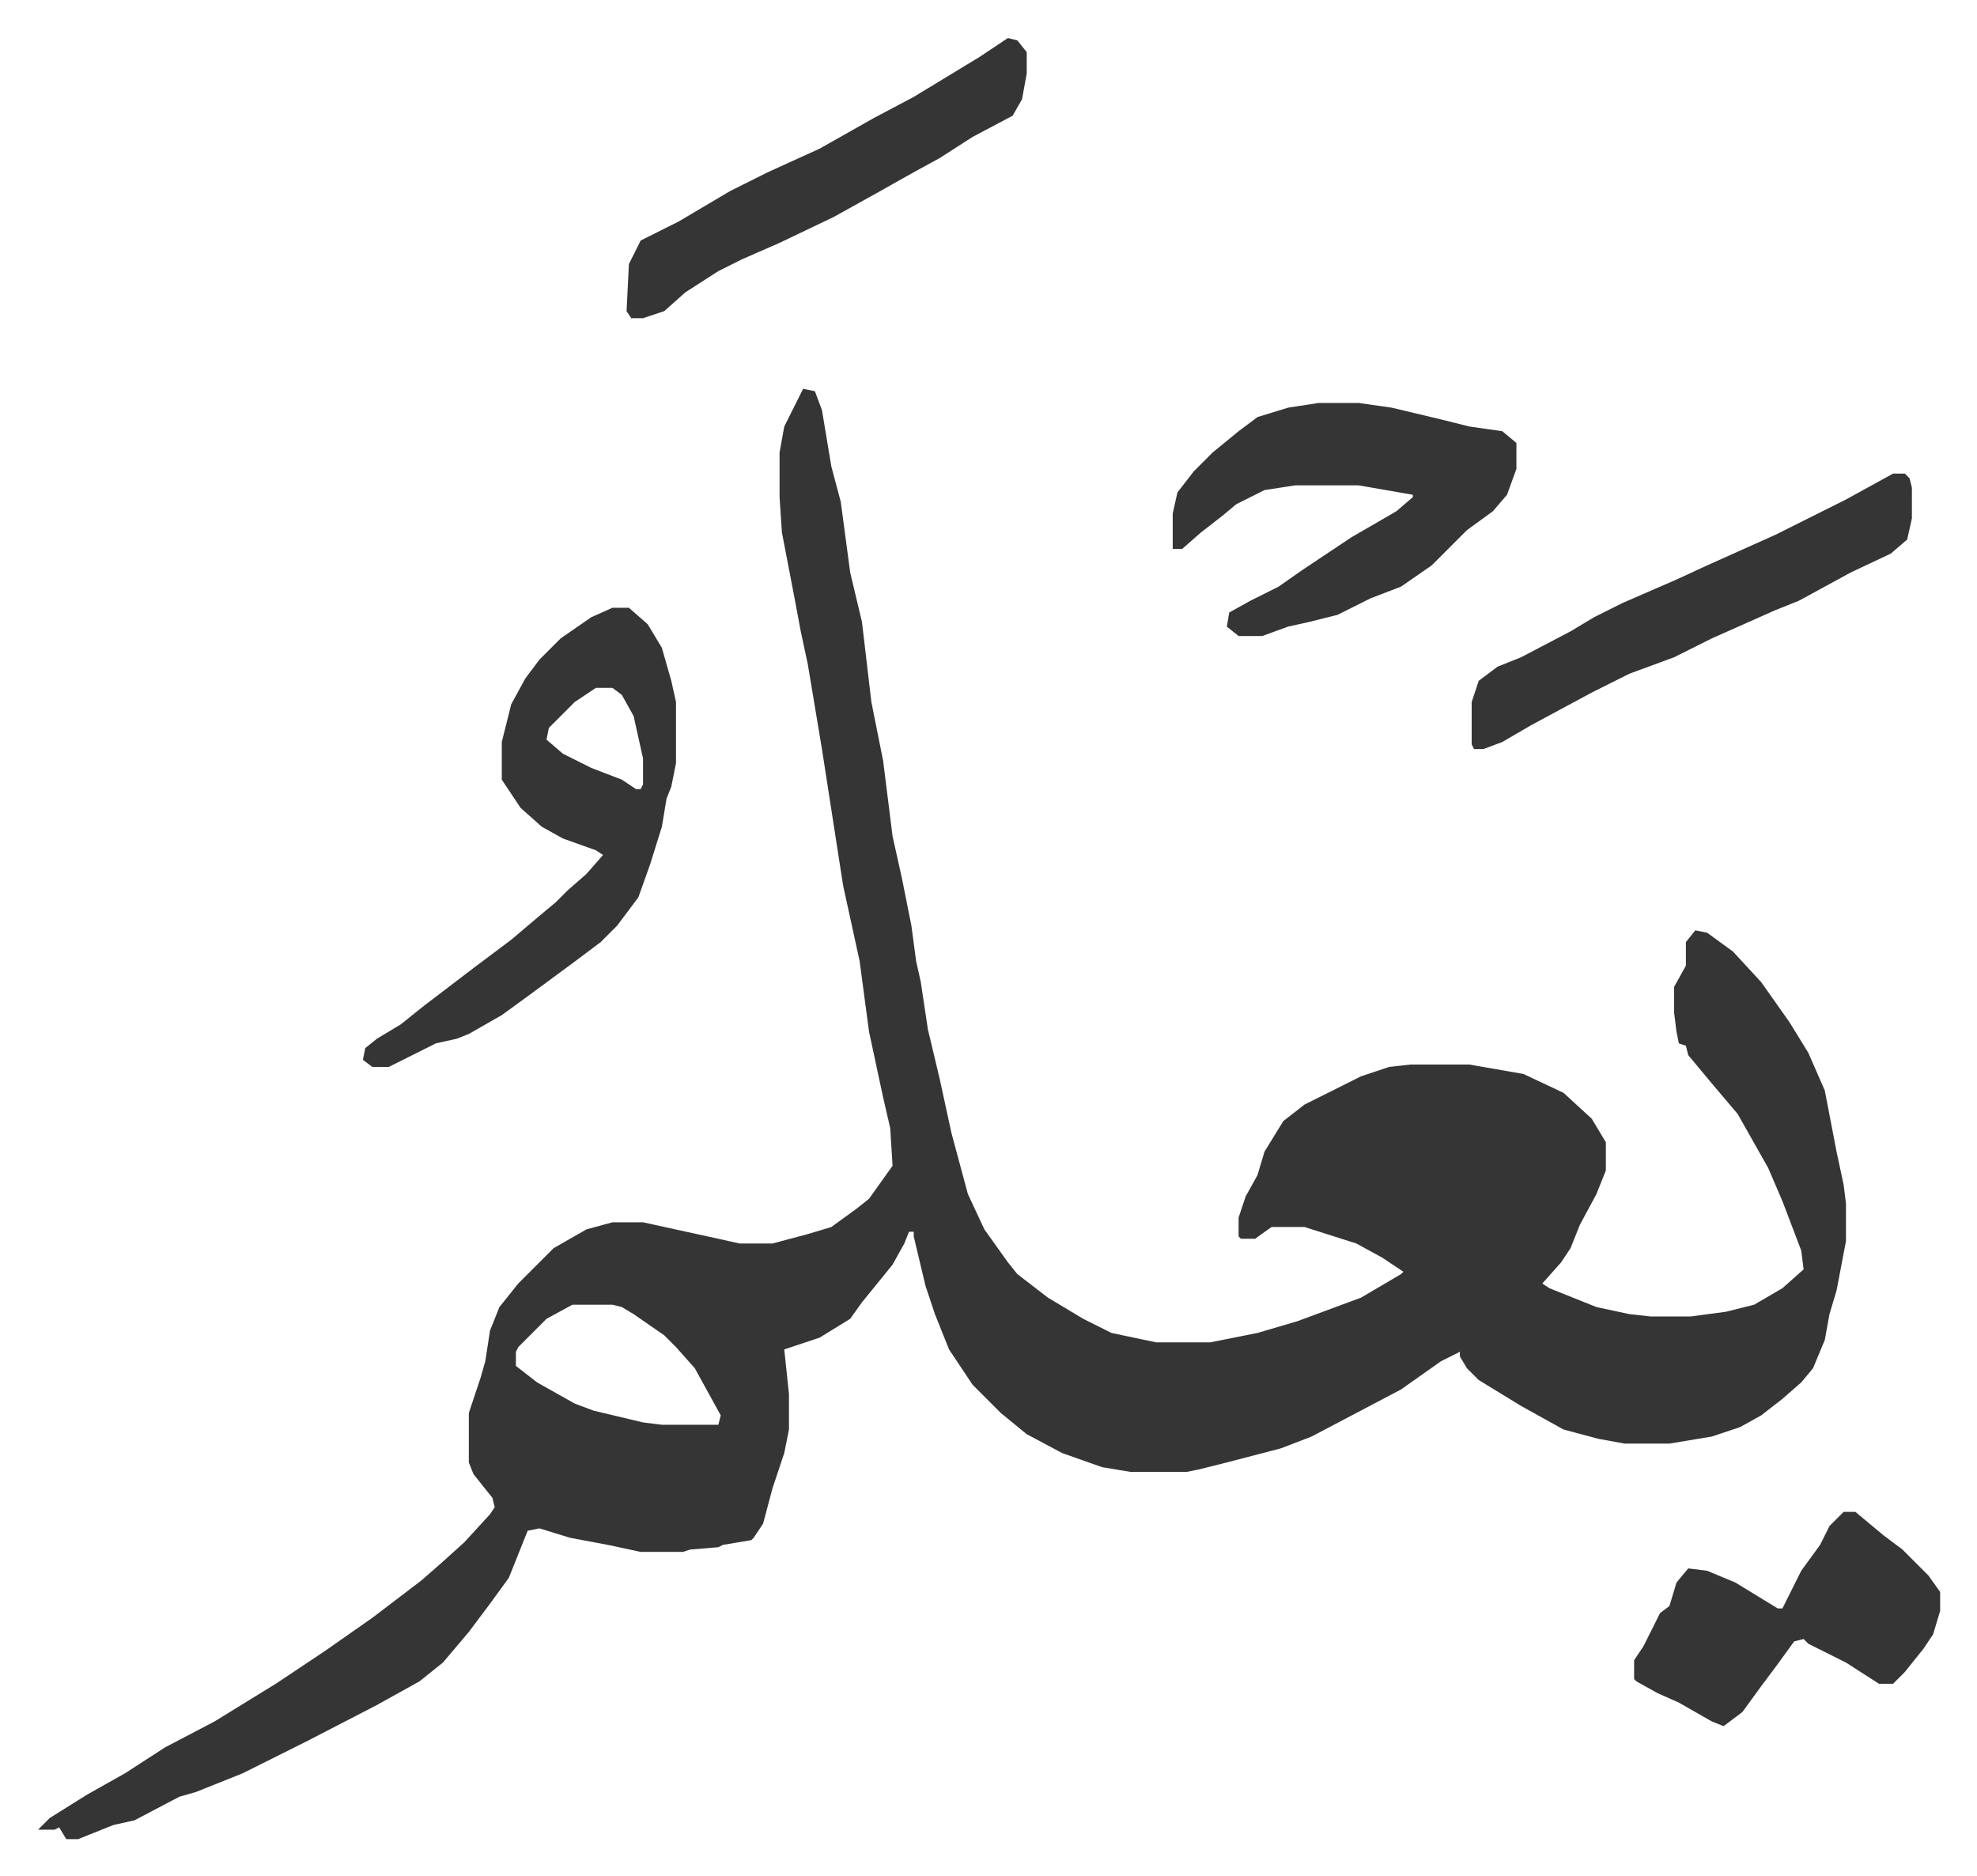
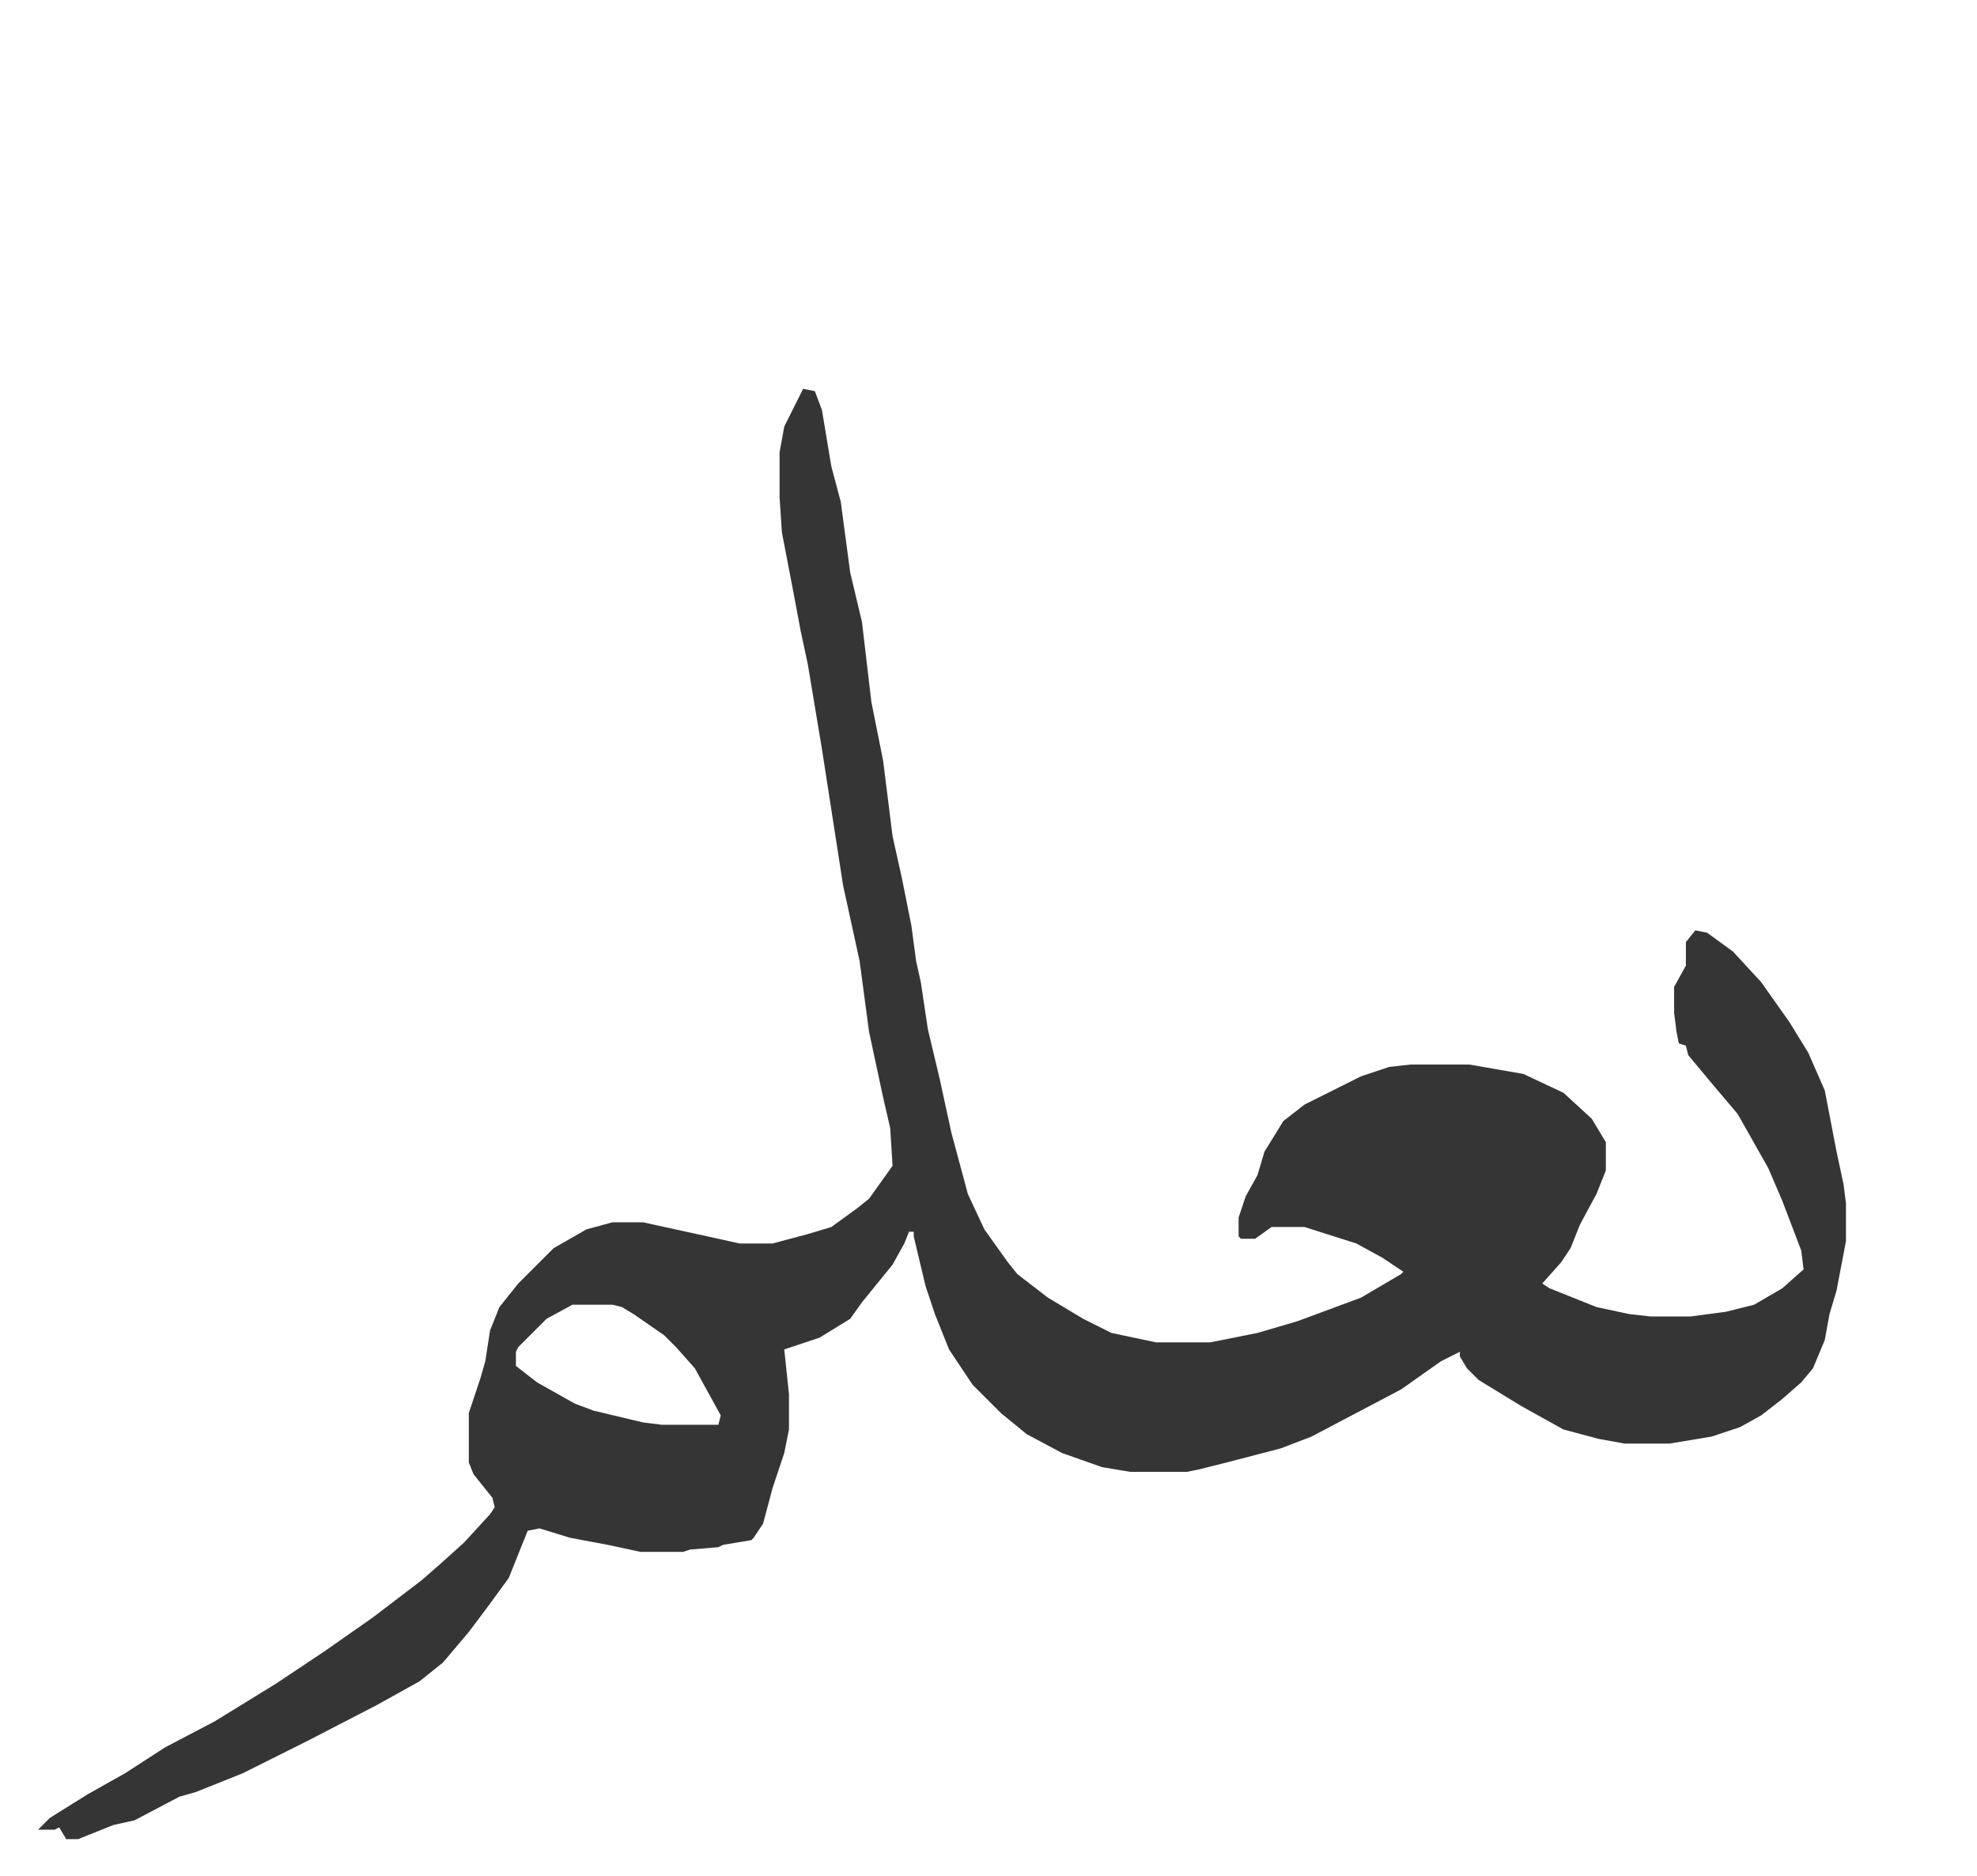
<svg xmlns="http://www.w3.org/2000/svg" role="img" viewBox="-15.15 354.85 839.80 796.80">
  <path fill="#353535" id="rule_normal" d="M326 520l5 1 3 8 4 24 4 15 4 30 5 21 4 34 5 25 4 32 4 18 4 20 2 15 2 9 3 20 5 21 5 23 7 26 7 15 10 14 4 5 13 10 15 9 12 6 19 4h23l20-4 17-5 27-10 17-10 1-1-9-6-11-6-22-7h-14l-7 5h-6l-1-1v-8l3-9 5-9 3-10 8-13 9-7 24-12 12-4 9-1h25l23 4 17 8 12 11 6 10v12l-4 10-7 13-4 10-4 6-8 9 3 2 20 8 14 3 9 1h17l15-2 12-3 12-7 9-8-1-8-8-21-6-14-13-23-11-13-10-12-1-4-3-1-1-5-1-8v-11l5-9v-10l4-5 5 1 11 8 12 13 12 17 8 13 7 16 5 26 3 14 1 8v16l-4 21-3 10-2 11-5 12-5 6-8 7-9 7-9 5-12 4-18 3h-19l-11-2-15-4-18-10-18-11-5-5-3-5v-2l-8 4-17 12-19 10-19 10-13 5-23 6-12 3-5 1h-24l-12-2-17-6-15-8-11-9-12-12-10-15-6-15-4-12-5-21v-2h-2l-2 5-5 9-13 16-5 7-13 8-15 5 2 19v15l-2 10-5 15-4 15-4 6-1 1-12 2-2 1-12 1-3 1h-18l-14-3-16-3-13-4-5 1-8 20-8 11-9 12-11 13-10 8-18 10-29 15-28 14-20 8-7 2-19 10-9 2-10 4-5 2h-5l-3-5-2 1H1l5-5 16-10 16-9 17-11 21-11 26-16 21-14 20-14 21-16 8-7 10-9 11-12 2-3-1-4-8-10-2-5v-21l5-15 2-7 2-13 4-10 8-10 15-15 14-8 11-3h13l32 7 9 2h14l15-4 10-3 11-8 5-4 10-14-1-16-3-13-6-28-4-30-7-32-9-58-6-36-3-14-3-16-5-26-1-15v-19l2-11zm-98 389l-11 6-12 12-1 2v6l9 7 16 9 8 3 21 5 8 1h24l1-4-11-20-8-9-5-5-13-9-5-3-4-1z" />
-   <path fill="#353535" id="rule_normal" d="M245 613h7l8 7 6 10 4 14 2 9v26l-2 10-2 5-2 12-5 16-5 14-9 12-7 7-12 9-19 14-11 8-14 8-5 2-9 2-20 10h-7l-4-3 1-5 5-4 10-6 10-8 21-16 16-12 13-11 6-5 5-5 8-7 7-8-3-2-14-5-9-5-9-8-8-12v-16l4-16 6-11 6-8 9-9 13-9zm-7 34l-9 6-11 11-1 5 7 6 12 6 13 5 6 4h2l1-2v-11l-4-18-5-9-4-3zm307-121h17l14 2 21 5 12 3 14 2 6 5v11l-4 11-6 7-11 8-15 15-13 9-13 5-14 7-12 3-9 2-11 4h-10l-5-4 1-6 9-5 12-6 10-7 21-14 19-11 7-6v-1l-23-4h-27l-13 2-12 6-6 5-9 7-8 7h-4v-15l2-9 7-9 8-8 11-9 8-6 13-4zm223 471h5l12 10 8 6 11 11 5 7v8l-3 10-4 6-8 10-5 5h-6l-14-9-16-8-2-2-4 1-8 11-6 8-8 11-8 6-5-2-14-8-9-4-9-5-1-1v-8l4-6 7-14 4-3 3-10 5-6 8 1 12 5 18 11h2l8-16 8-11 4-8 5-5zm21-441h5l2 2 1 4v13l-2 9-7 6-17 8-22 12-10 4-27 12-16 8-19 7-16 8-26 14-12 7-8 3h-4l-1-2v-18l3-9 8-6 10-4 21-11 10-6 12-6 23-10 13-6 29-13 14-7 16-8zM413 371l4 1 4 5v9l-2 11-4 7-17 9-14 9-11 6-16 9-18 10-23 11-16 7-10 5-14 9-9 8-9 3h-5l-2-3 1-20 5-10 16-8 22-13 16-8 22-10 23-13 17-9 28-17z" />
</svg>